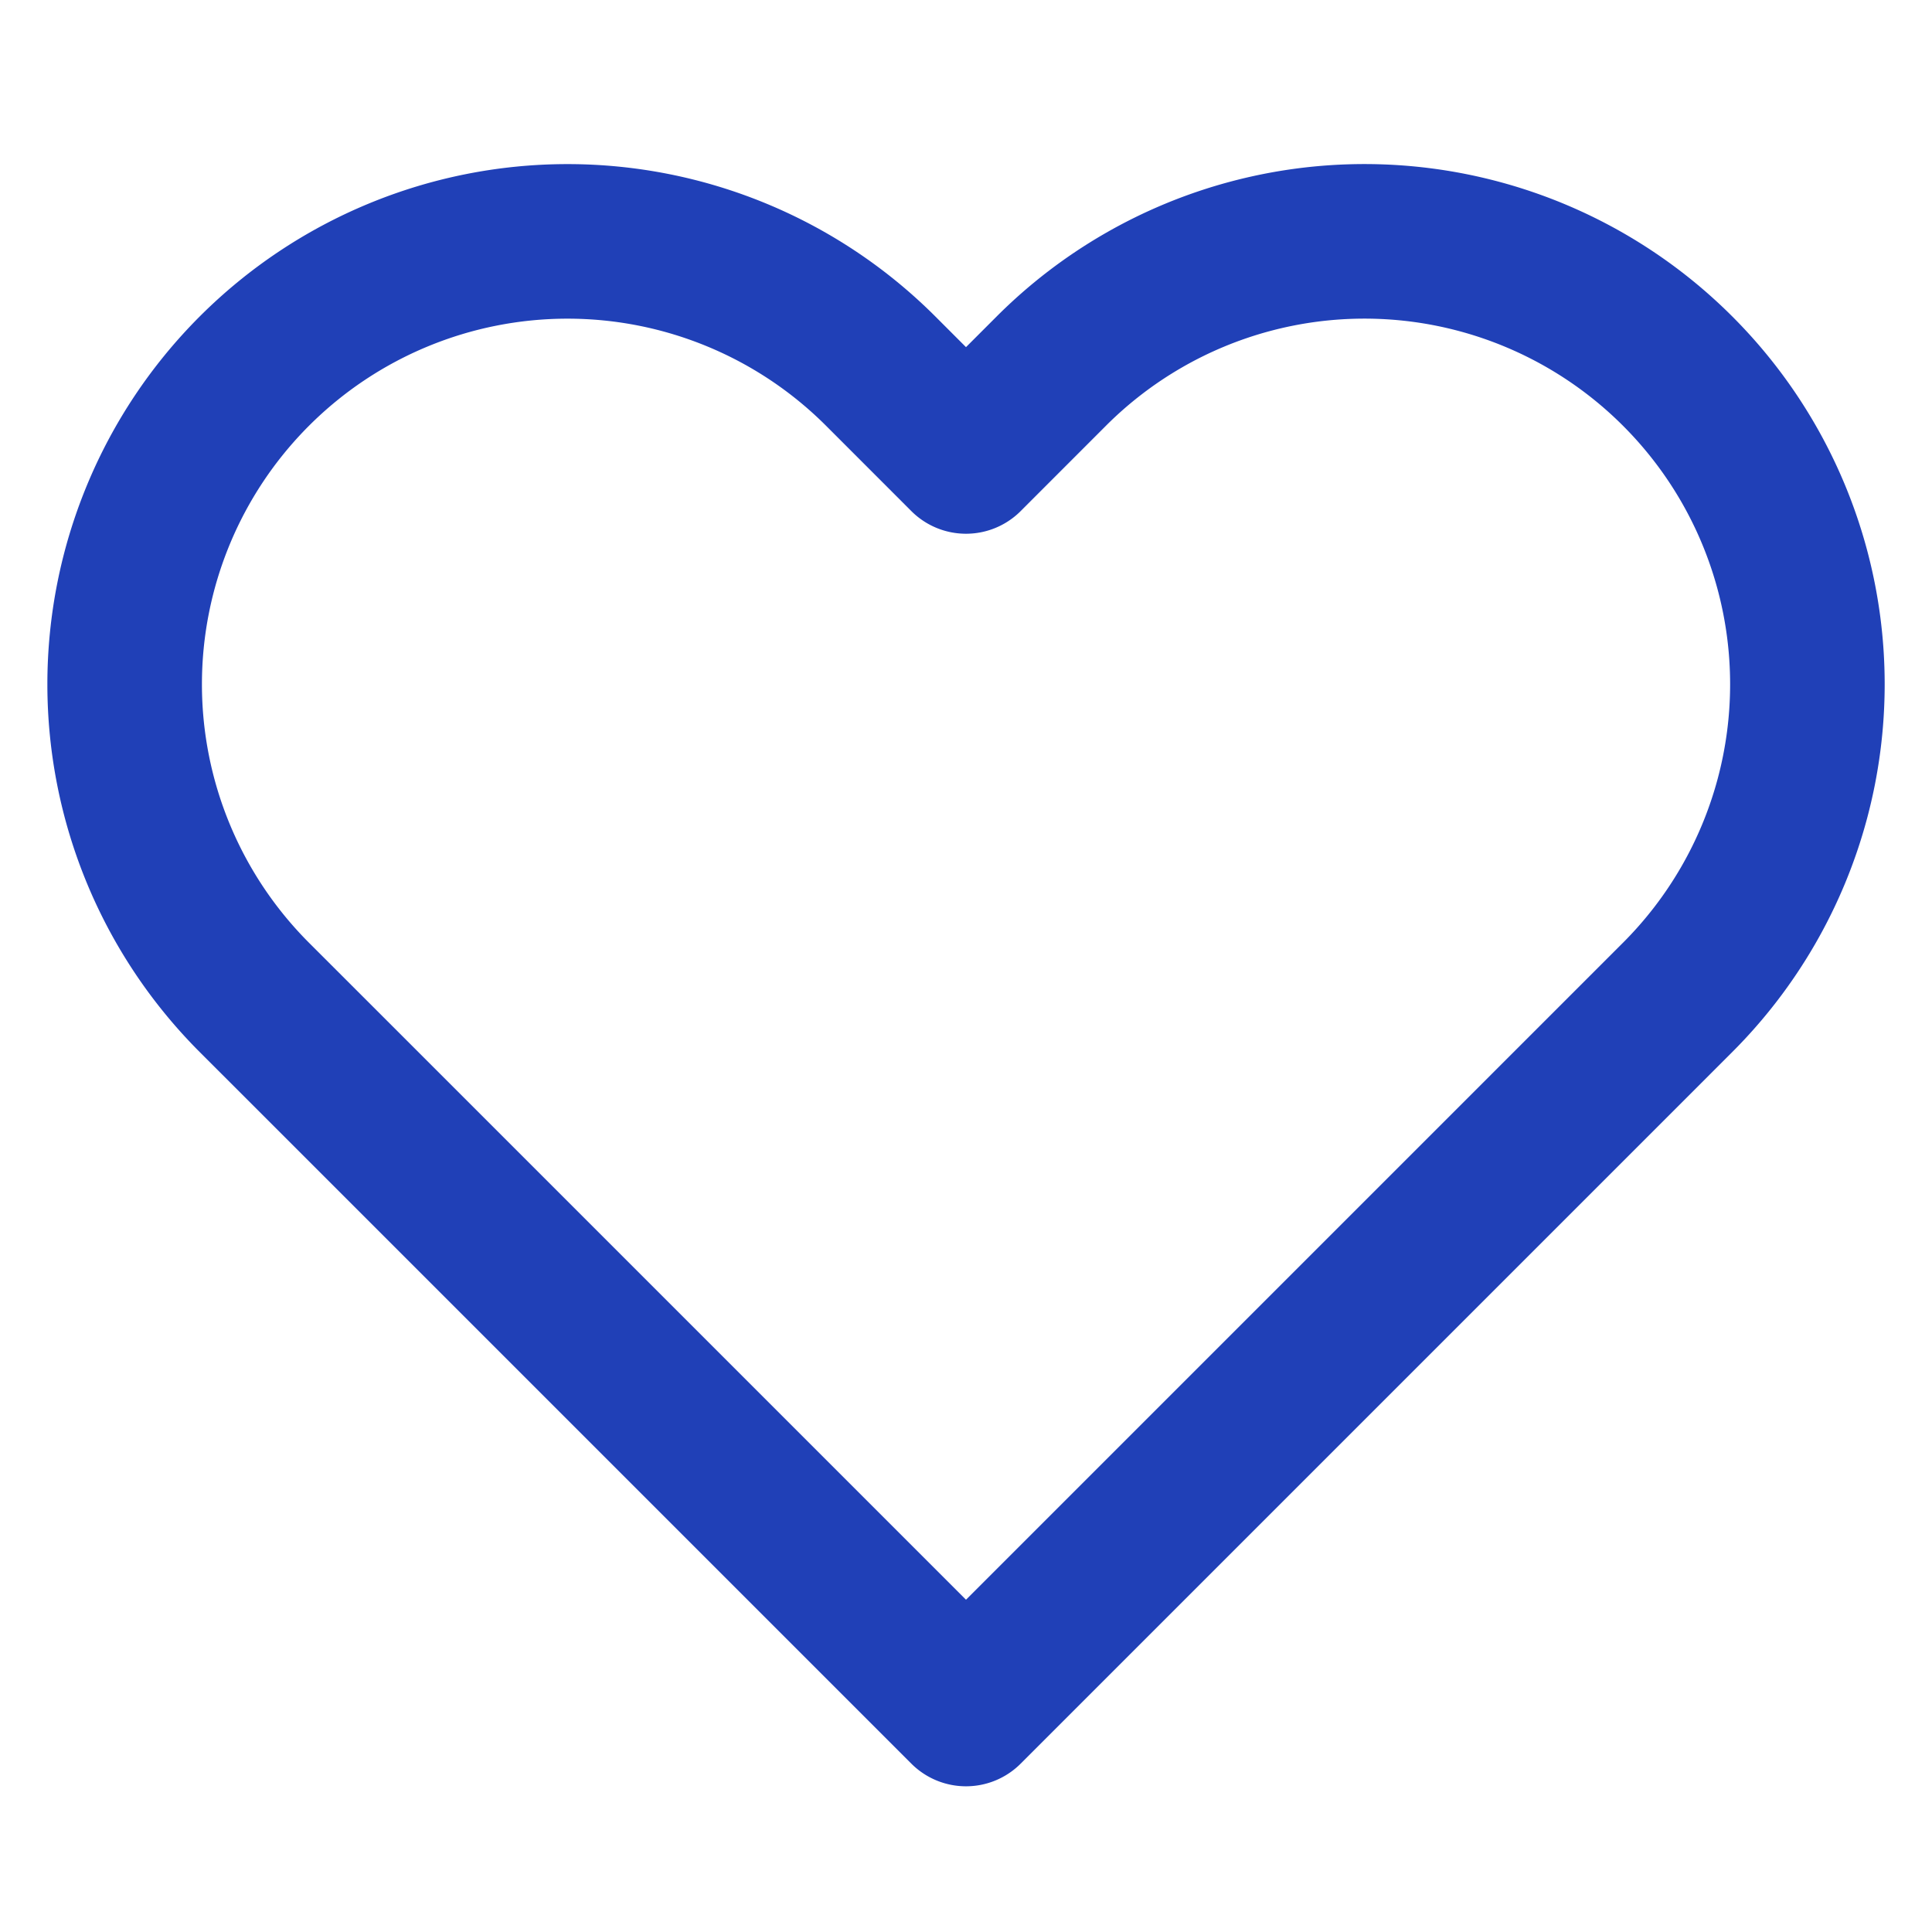
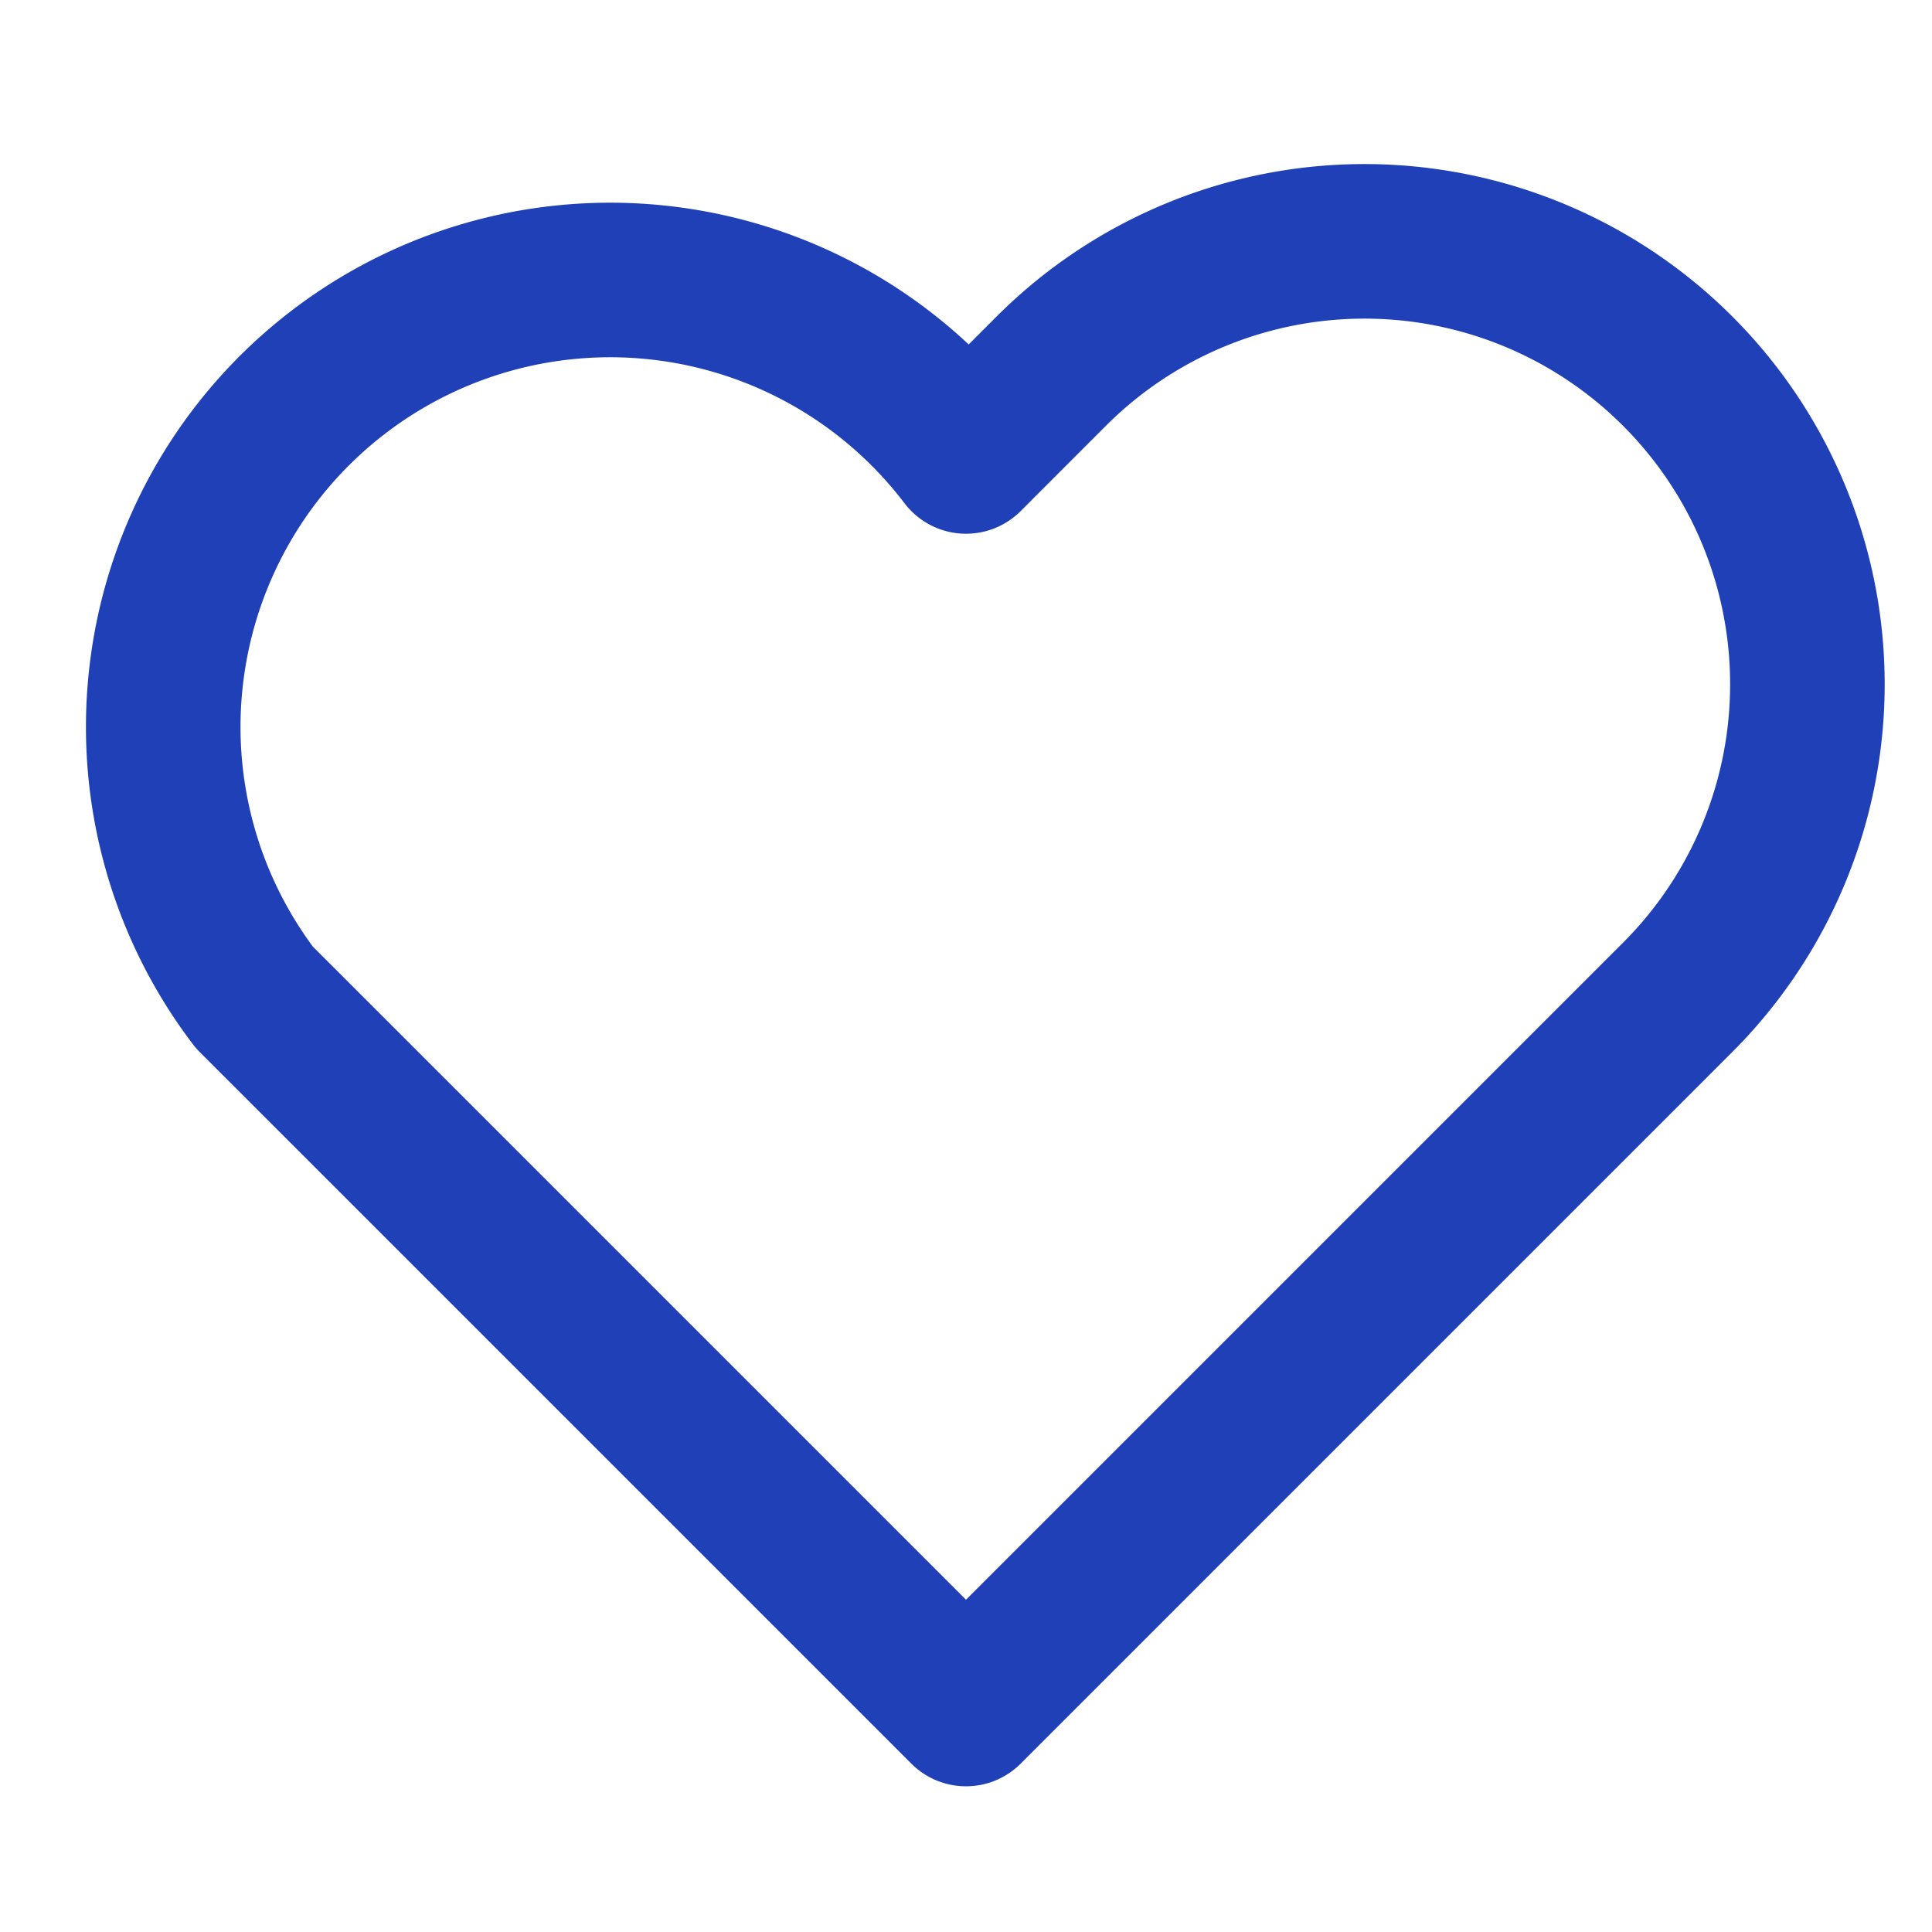
<svg xmlns="http://www.w3.org/2000/svg" width="50" height="50" fill="none">
-   <path stroke="#2040B7" stroke-linecap="round" stroke-linejoin="round" stroke-width="4" d="M43.417 9.604a11.459 11.459 0 0 0-16.209 0L25 11.813l-2.208-2.209A11.461 11.461 0 0 0 6.583 25.813l2.209 2.208L25 44.229l16.208-16.208 2.209-2.209a11.457 11.457 0 0 0 0-16.208Z" />
+   <path stroke="#2040B7" stroke-linecap="round" stroke-linejoin="round" stroke-width="4" d="M43.417 9.604a11.459 11.459 0 0 0-16.209 0L25 11.813A11.461 11.461 0 0 0 6.583 25.813l2.209 2.208L25 44.229l16.208-16.208 2.209-2.209a11.457 11.457 0 0 0 0-16.208Z" />
</svg>